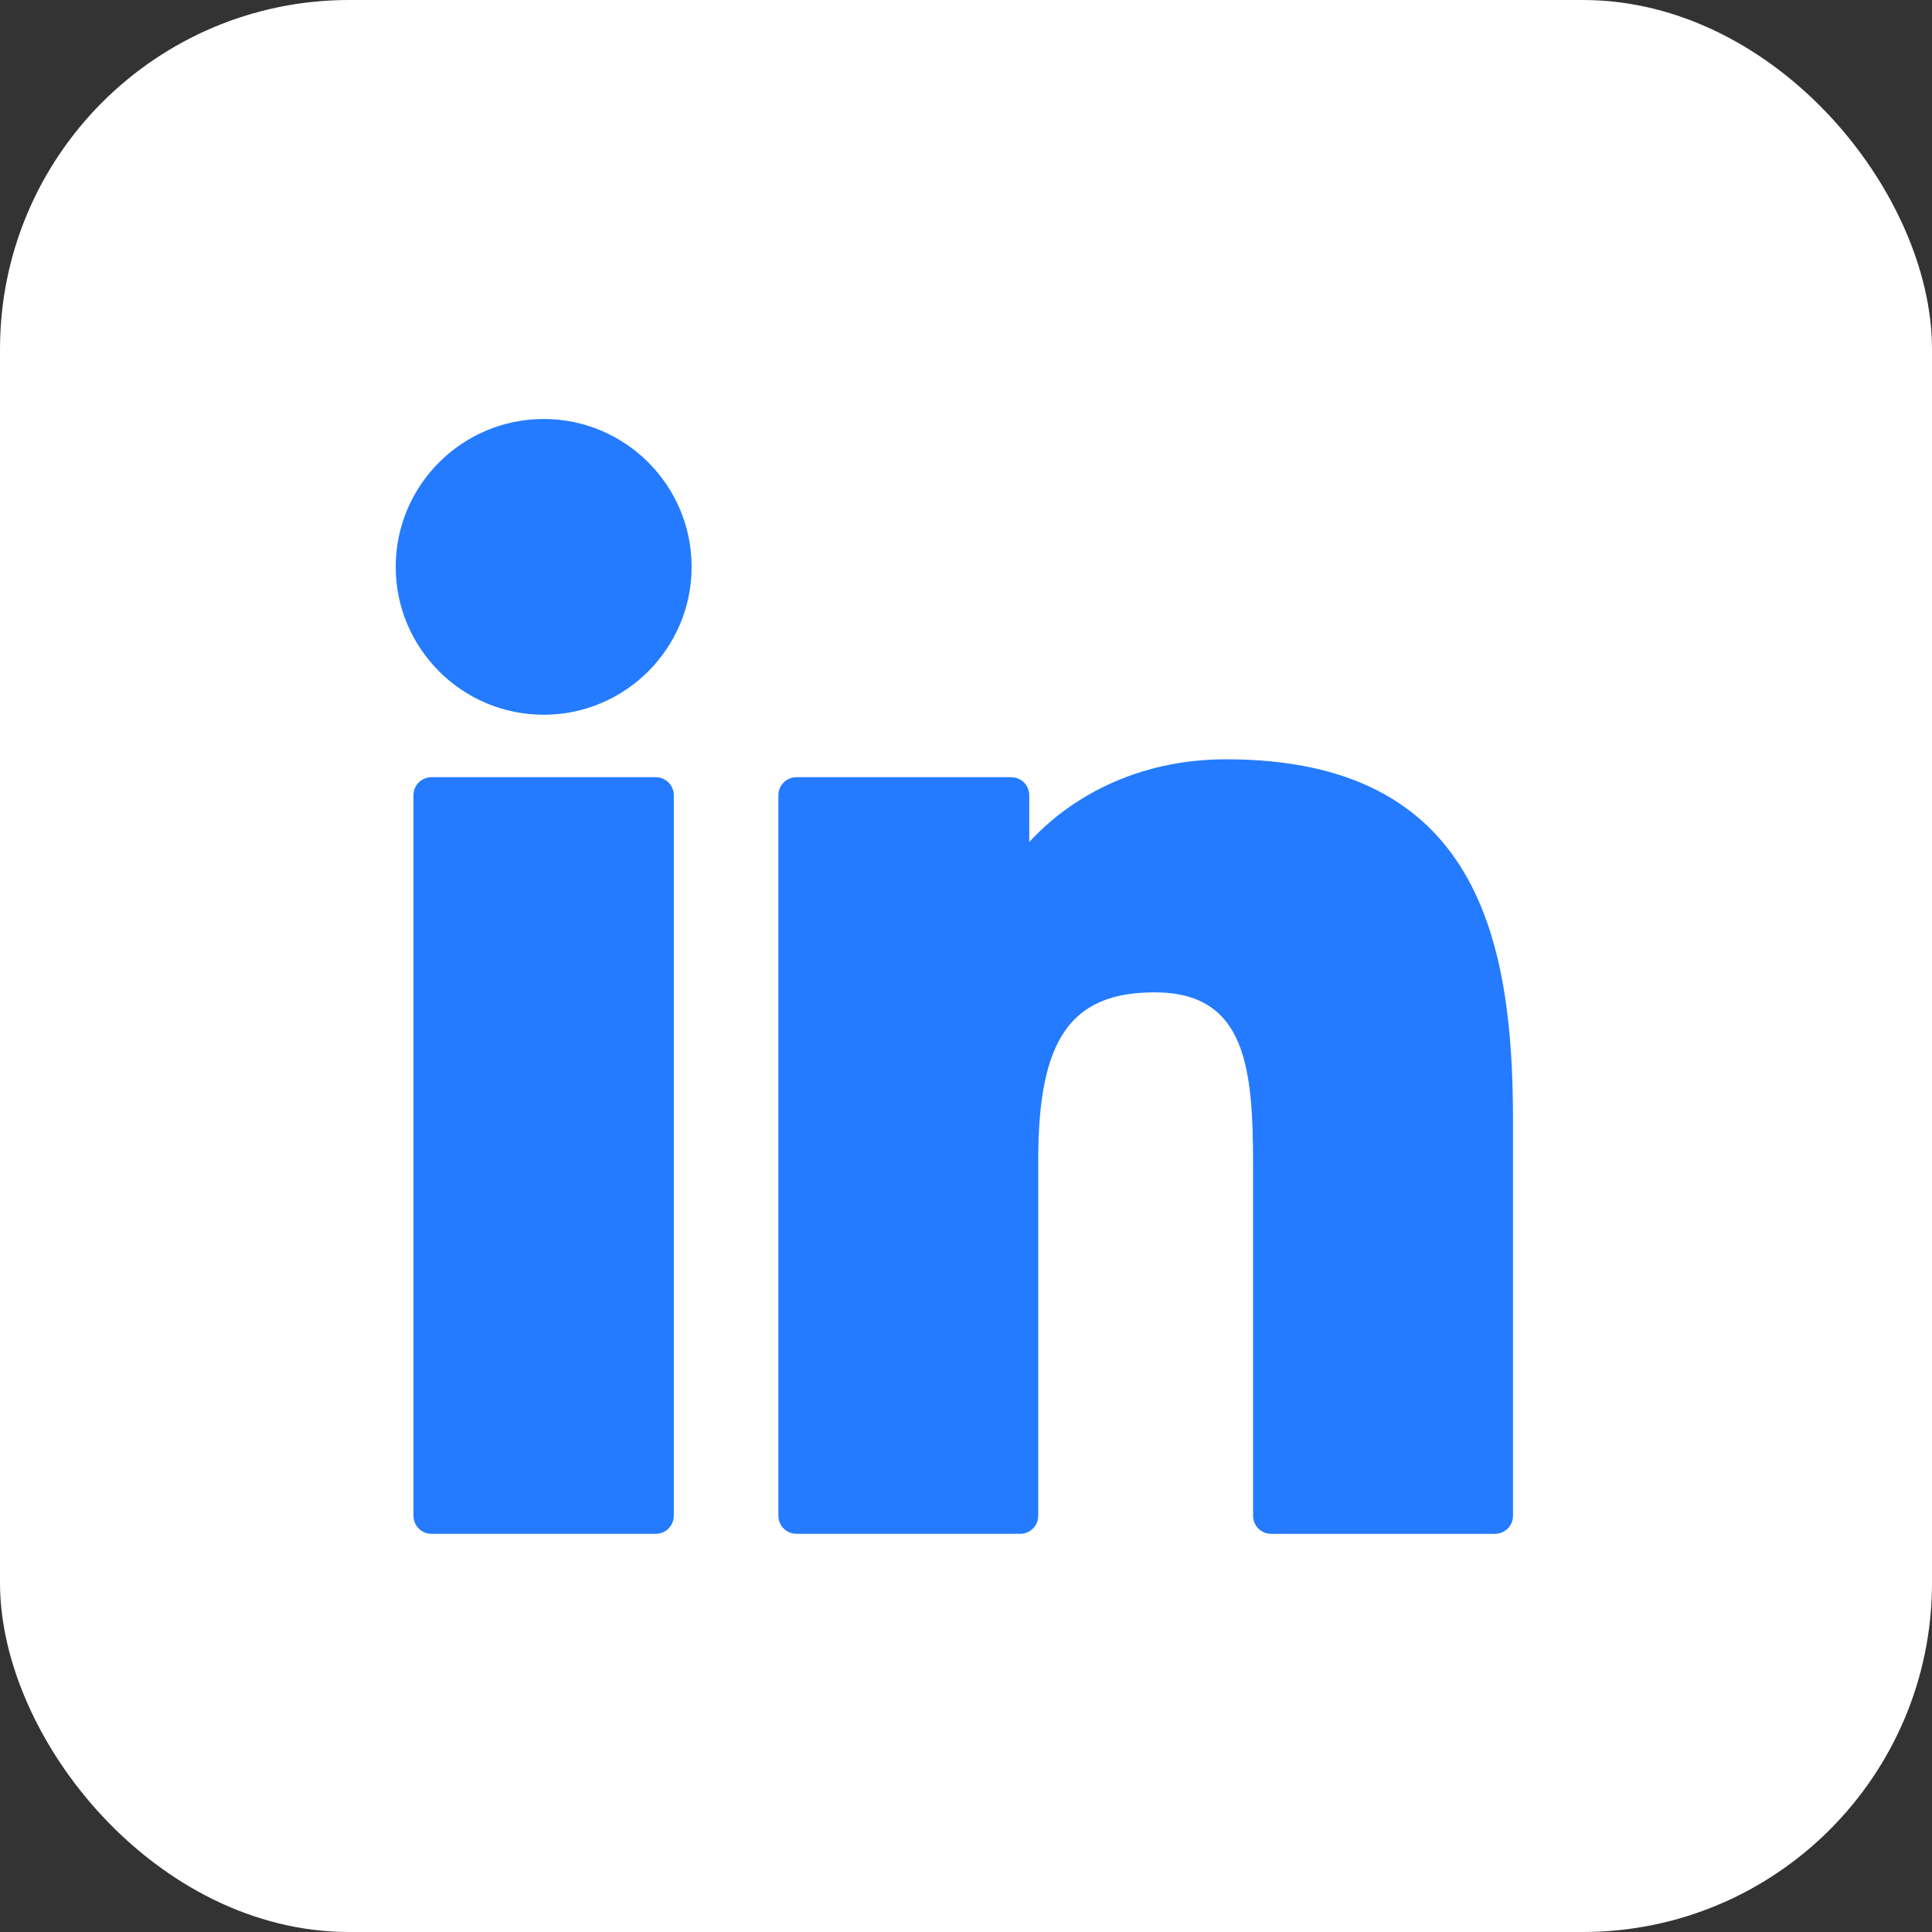
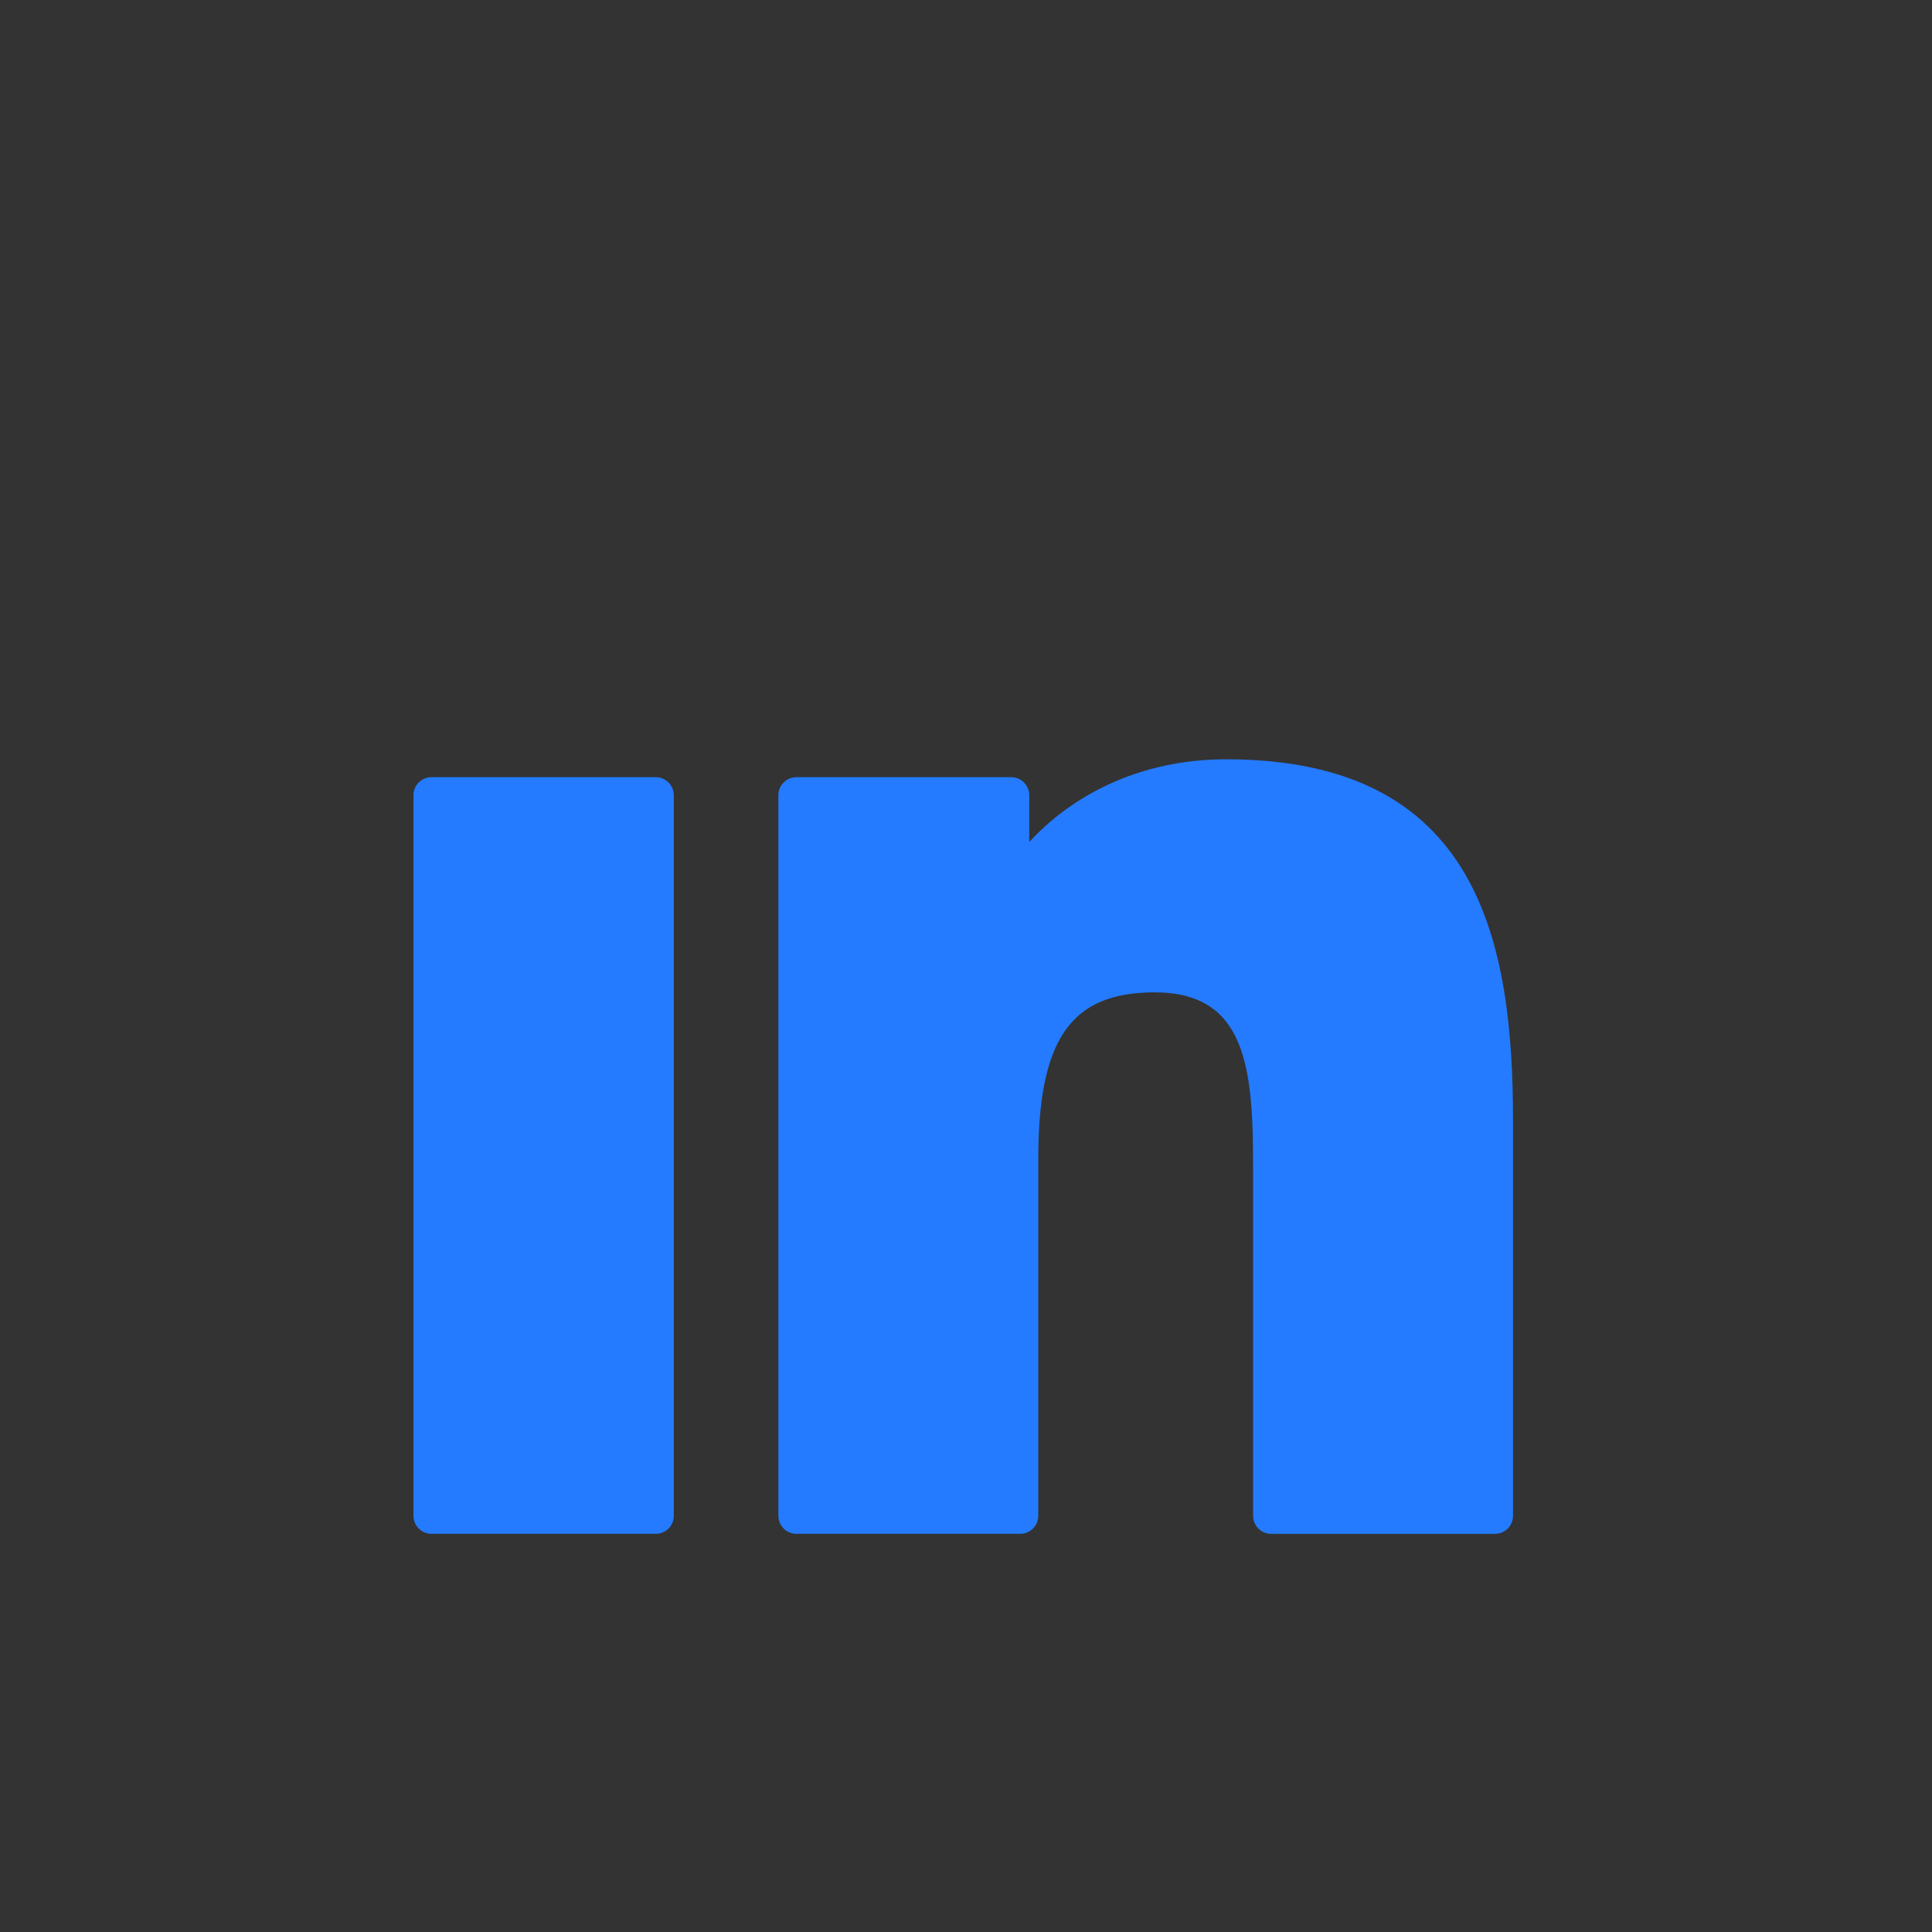
<svg xmlns="http://www.w3.org/2000/svg" width="83" height="83" viewBox="0 0 83 83" fill="none">
  <rect x="0" y="0" width="83" height="83" fill="#333333" stroke="none" />
-   <rect width="83" height="83" rx="15" fill="white" />
  <path d="M28.173 33.389H18.537C18.109 33.389 17.763 33.736 17.763 34.163V65.12C17.763 65.548 18.109 65.894 18.537 65.894H28.173C28.601 65.894 28.947 65.548 28.947 65.12V34.163C28.947 33.736 28.601 33.389 28.173 33.389Z" fill="#247BFF" />
-   <path d="M23.359 18C19.852 18 17 20.849 17 24.352C17 27.855 19.852 30.706 23.359 30.706C26.862 30.706 29.712 27.855 29.712 24.352C29.712 20.849 26.862 18 23.359 18Z" fill="#247BFF" />
  <path d="M52.683 32.62C48.813 32.62 45.952 34.284 44.217 36.174V34.164C44.217 33.736 43.87 33.389 43.443 33.389H34.215C33.787 33.389 33.44 33.736 33.44 34.164V65.12C33.44 65.548 33.787 65.894 34.215 65.894H43.83C44.257 65.894 44.604 65.548 44.604 65.12V49.804C44.604 44.643 46.006 42.632 49.603 42.632C53.522 42.632 53.833 45.855 53.833 50.069V65.12C53.833 65.548 54.18 65.895 54.607 65.895H64.226C64.654 65.895 65 65.548 65 65.12V48.14C65 40.466 63.537 32.62 52.683 32.62Z" fill="#247BFF" />
</svg>